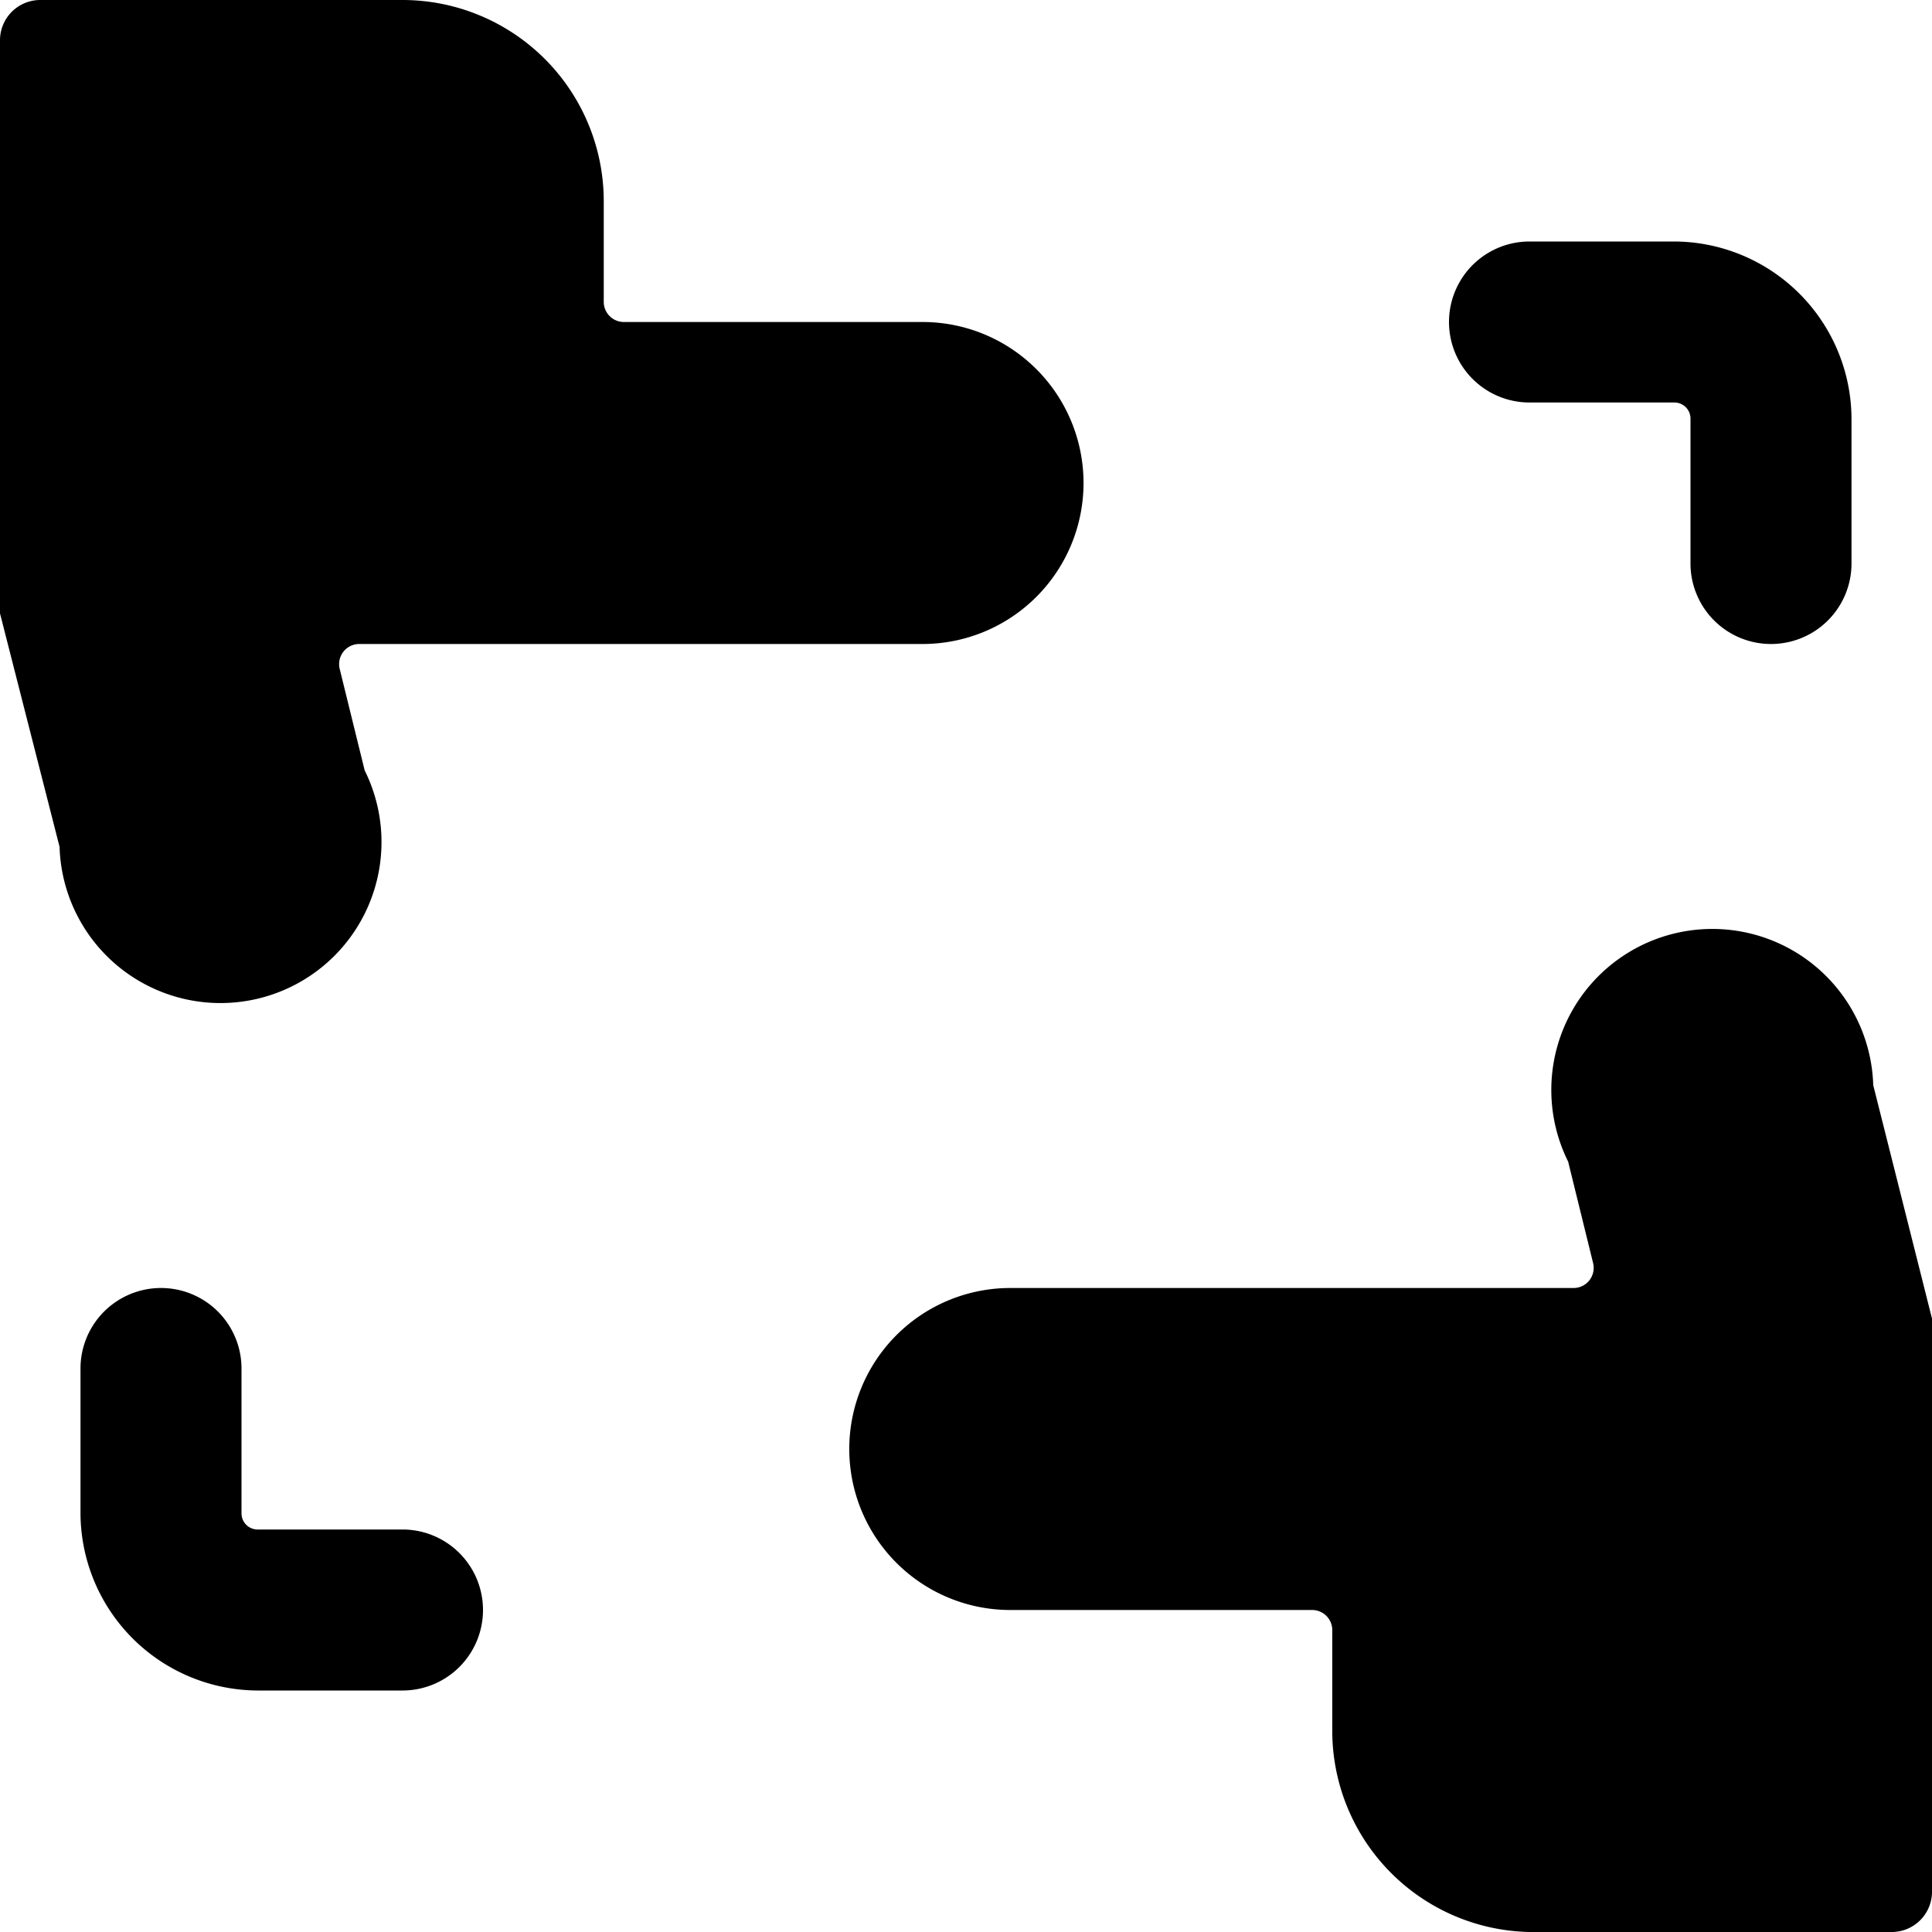
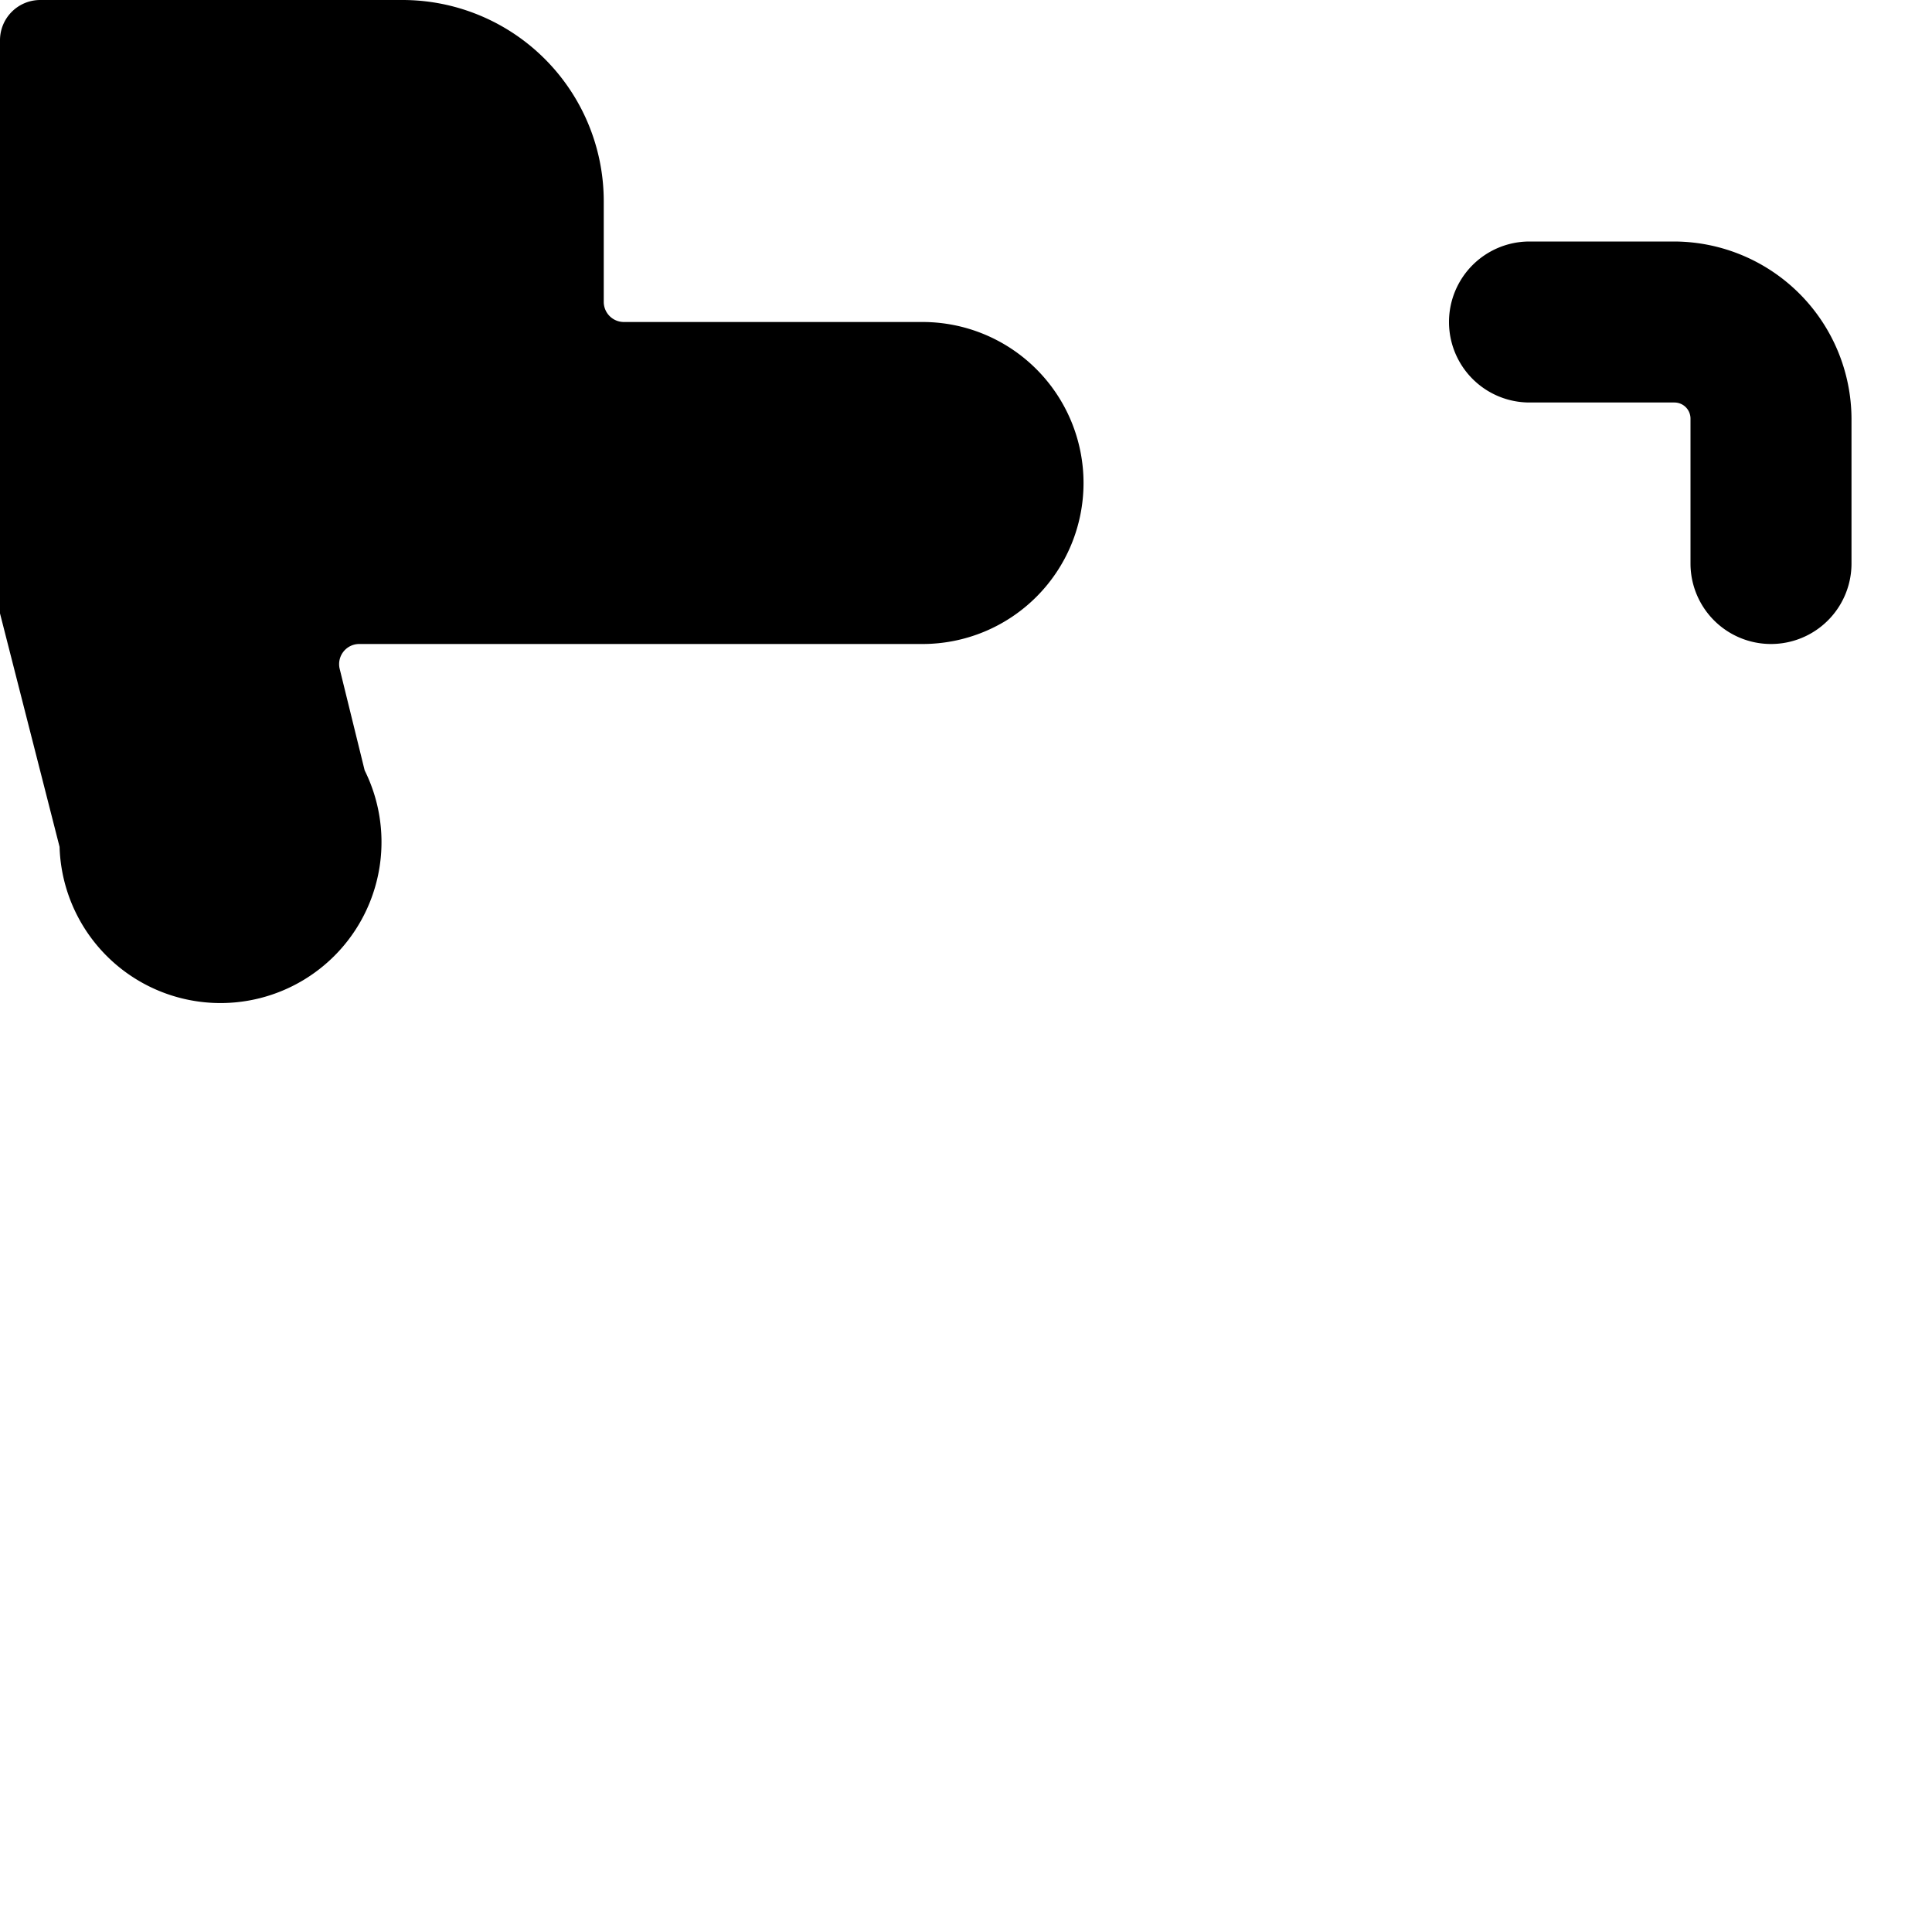
<svg xmlns="http://www.w3.org/2000/svg" viewBox="0 0 24 24">
  <g>
    <path d="M0.74 10.52a2 2 0 1 0 3.79 -0.95l-0.31 -1.26A0.25 0.25 0 0 1 4.46 8h7a2 2 0 0 0 0 -4H7.75a0.25 0.25 0 0 1 -0.25 -0.25V2.5A2.5 2.5 0 0 0 5 0H0.5a0.5 0.5 0 0 0 -0.5 0.5v7a0.49 0.49 0 0 0 0 0.12Z" fill="#000000" stroke-width="1" />
-     <path d="M6 20a1 1 0 0 0 -1 -1H3.2a0.2 0.2 0 0 1 -0.2 -0.2V17a1 1 0 0 0 -2 0v1.8A2.21 2.21 0 0 0 3.2 21H5a1 1 0 0 0 1 -1Z" fill="#000000" stroke-width="1" />
    <path d="M19 5h1.8a0.2 0.2 0 0 1 0.2 0.2V7a1 1 0 0 0 2 0V5.2A2.21 2.21 0 0 0 20.8 3H19a1 1 0 0 0 0 2Z" fill="#000000" stroke-width="1" />
-     <path d="m24 16.38 -0.73 -2.9a2 2 0 1 0 -3.79 0.95l0.31 1.26a0.25 0.25 0 0 1 -0.24 0.31h-7a2 2 0 0 0 0 4h3.75a0.25 0.25 0 0 1 0.25 0.25v1.25A2.5 2.5 0 0 0 19 24h4.5a0.5 0.5 0 0 0 0.5 -0.5v-7a0.49 0.49 0 0 0 0 -0.12Z" fill="#000000" stroke-width="1" />
  </g>
</svg>